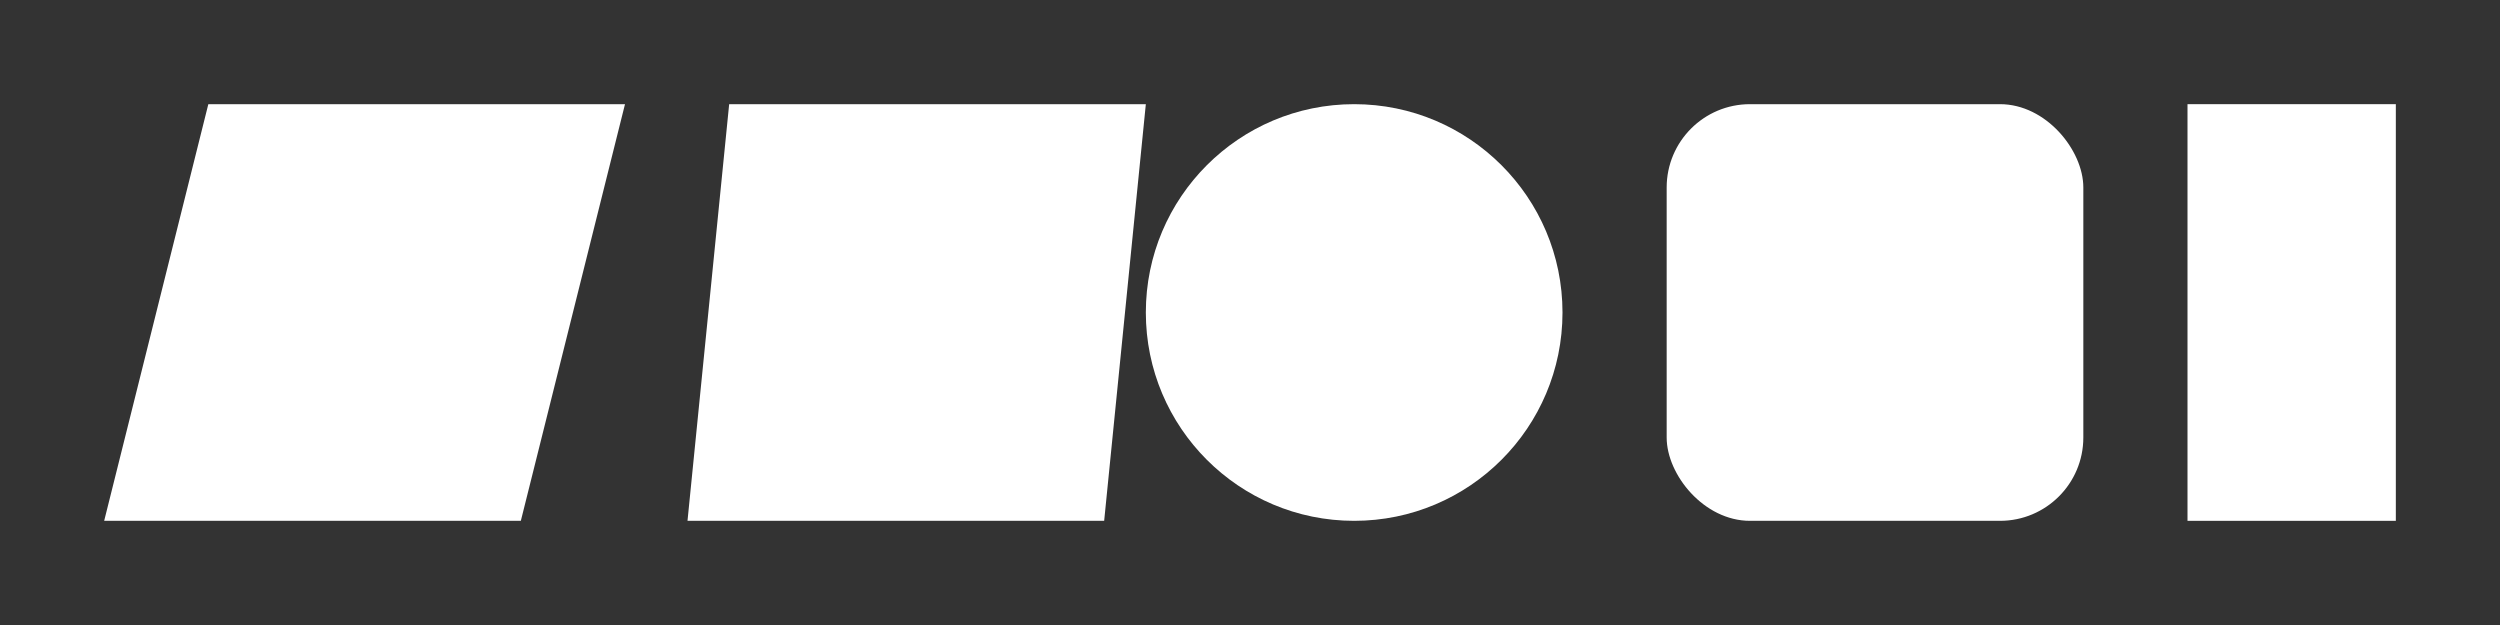
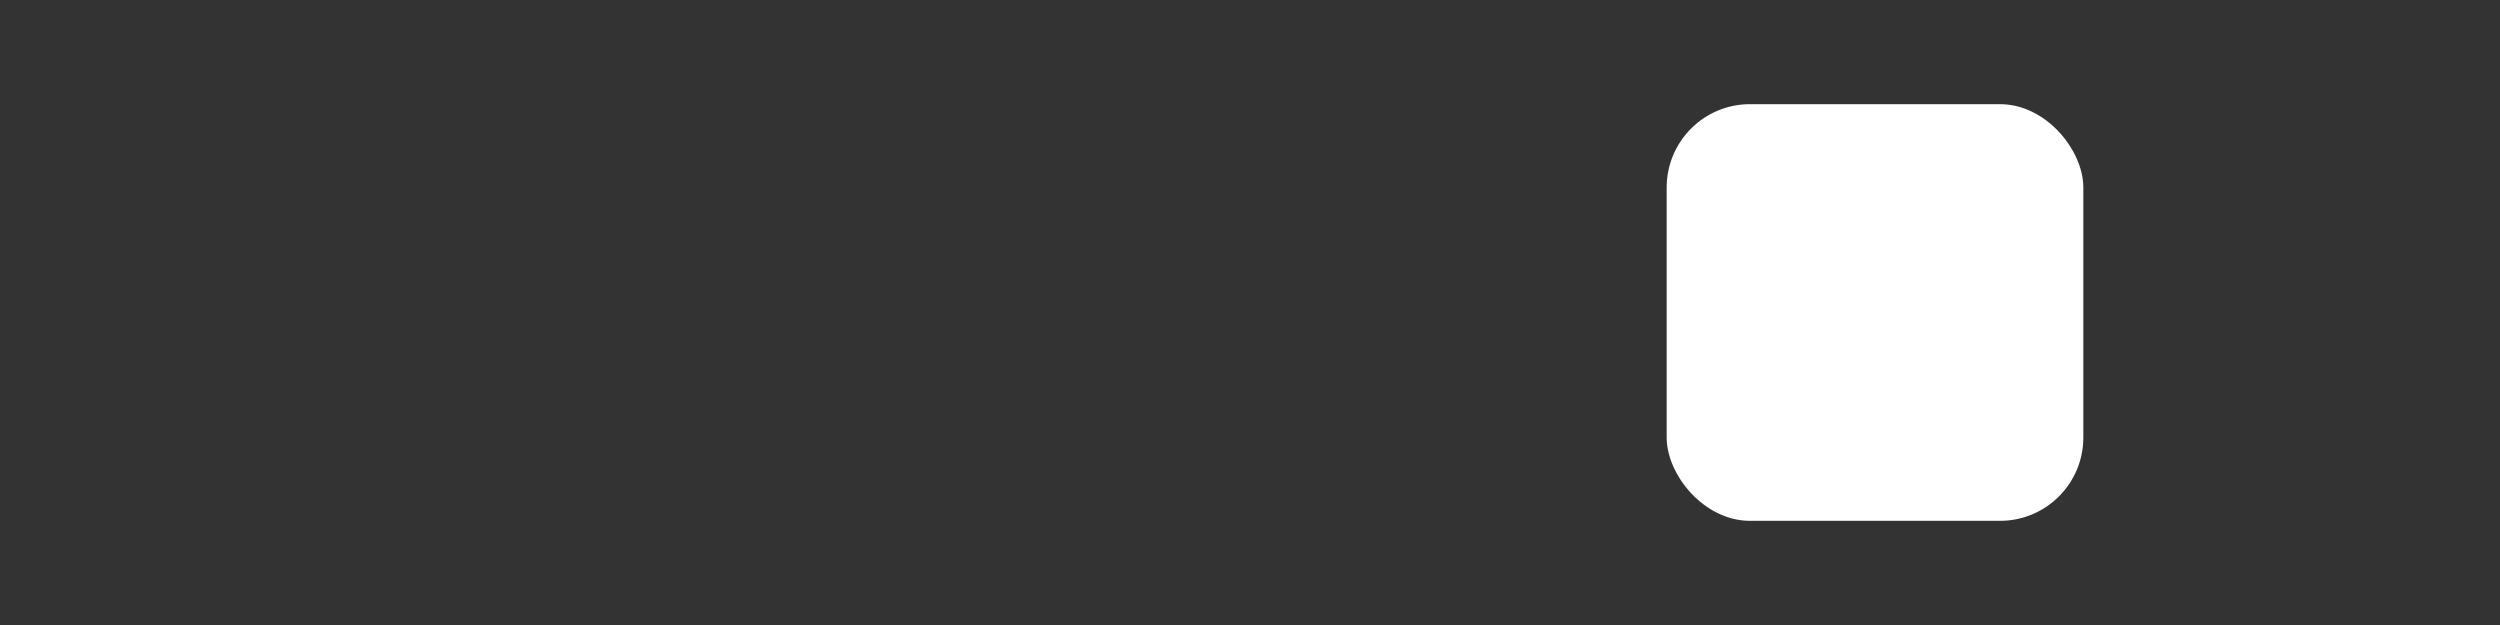
<svg xmlns="http://www.w3.org/2000/svg" width="120" height="30" viewBox="0 0 120 30" fill="none">
  <rect x="0" y="0" width="120" height="30" fill="#333333" stroke="none" />
-   <path d="M10 5H30L25 25H5L10 5Z" fill="white" />
-   <path d="M35 5H55L53 25H33L35 5Z" fill="white" />
-   <circle cx="65" cy="15" r="10" fill="white" />
  <rect x="80" y="5" width="20" height="20" rx="4" fill="white" />
-   <path d="M105 5H115V25H105V5Z" fill="white" />
</svg>